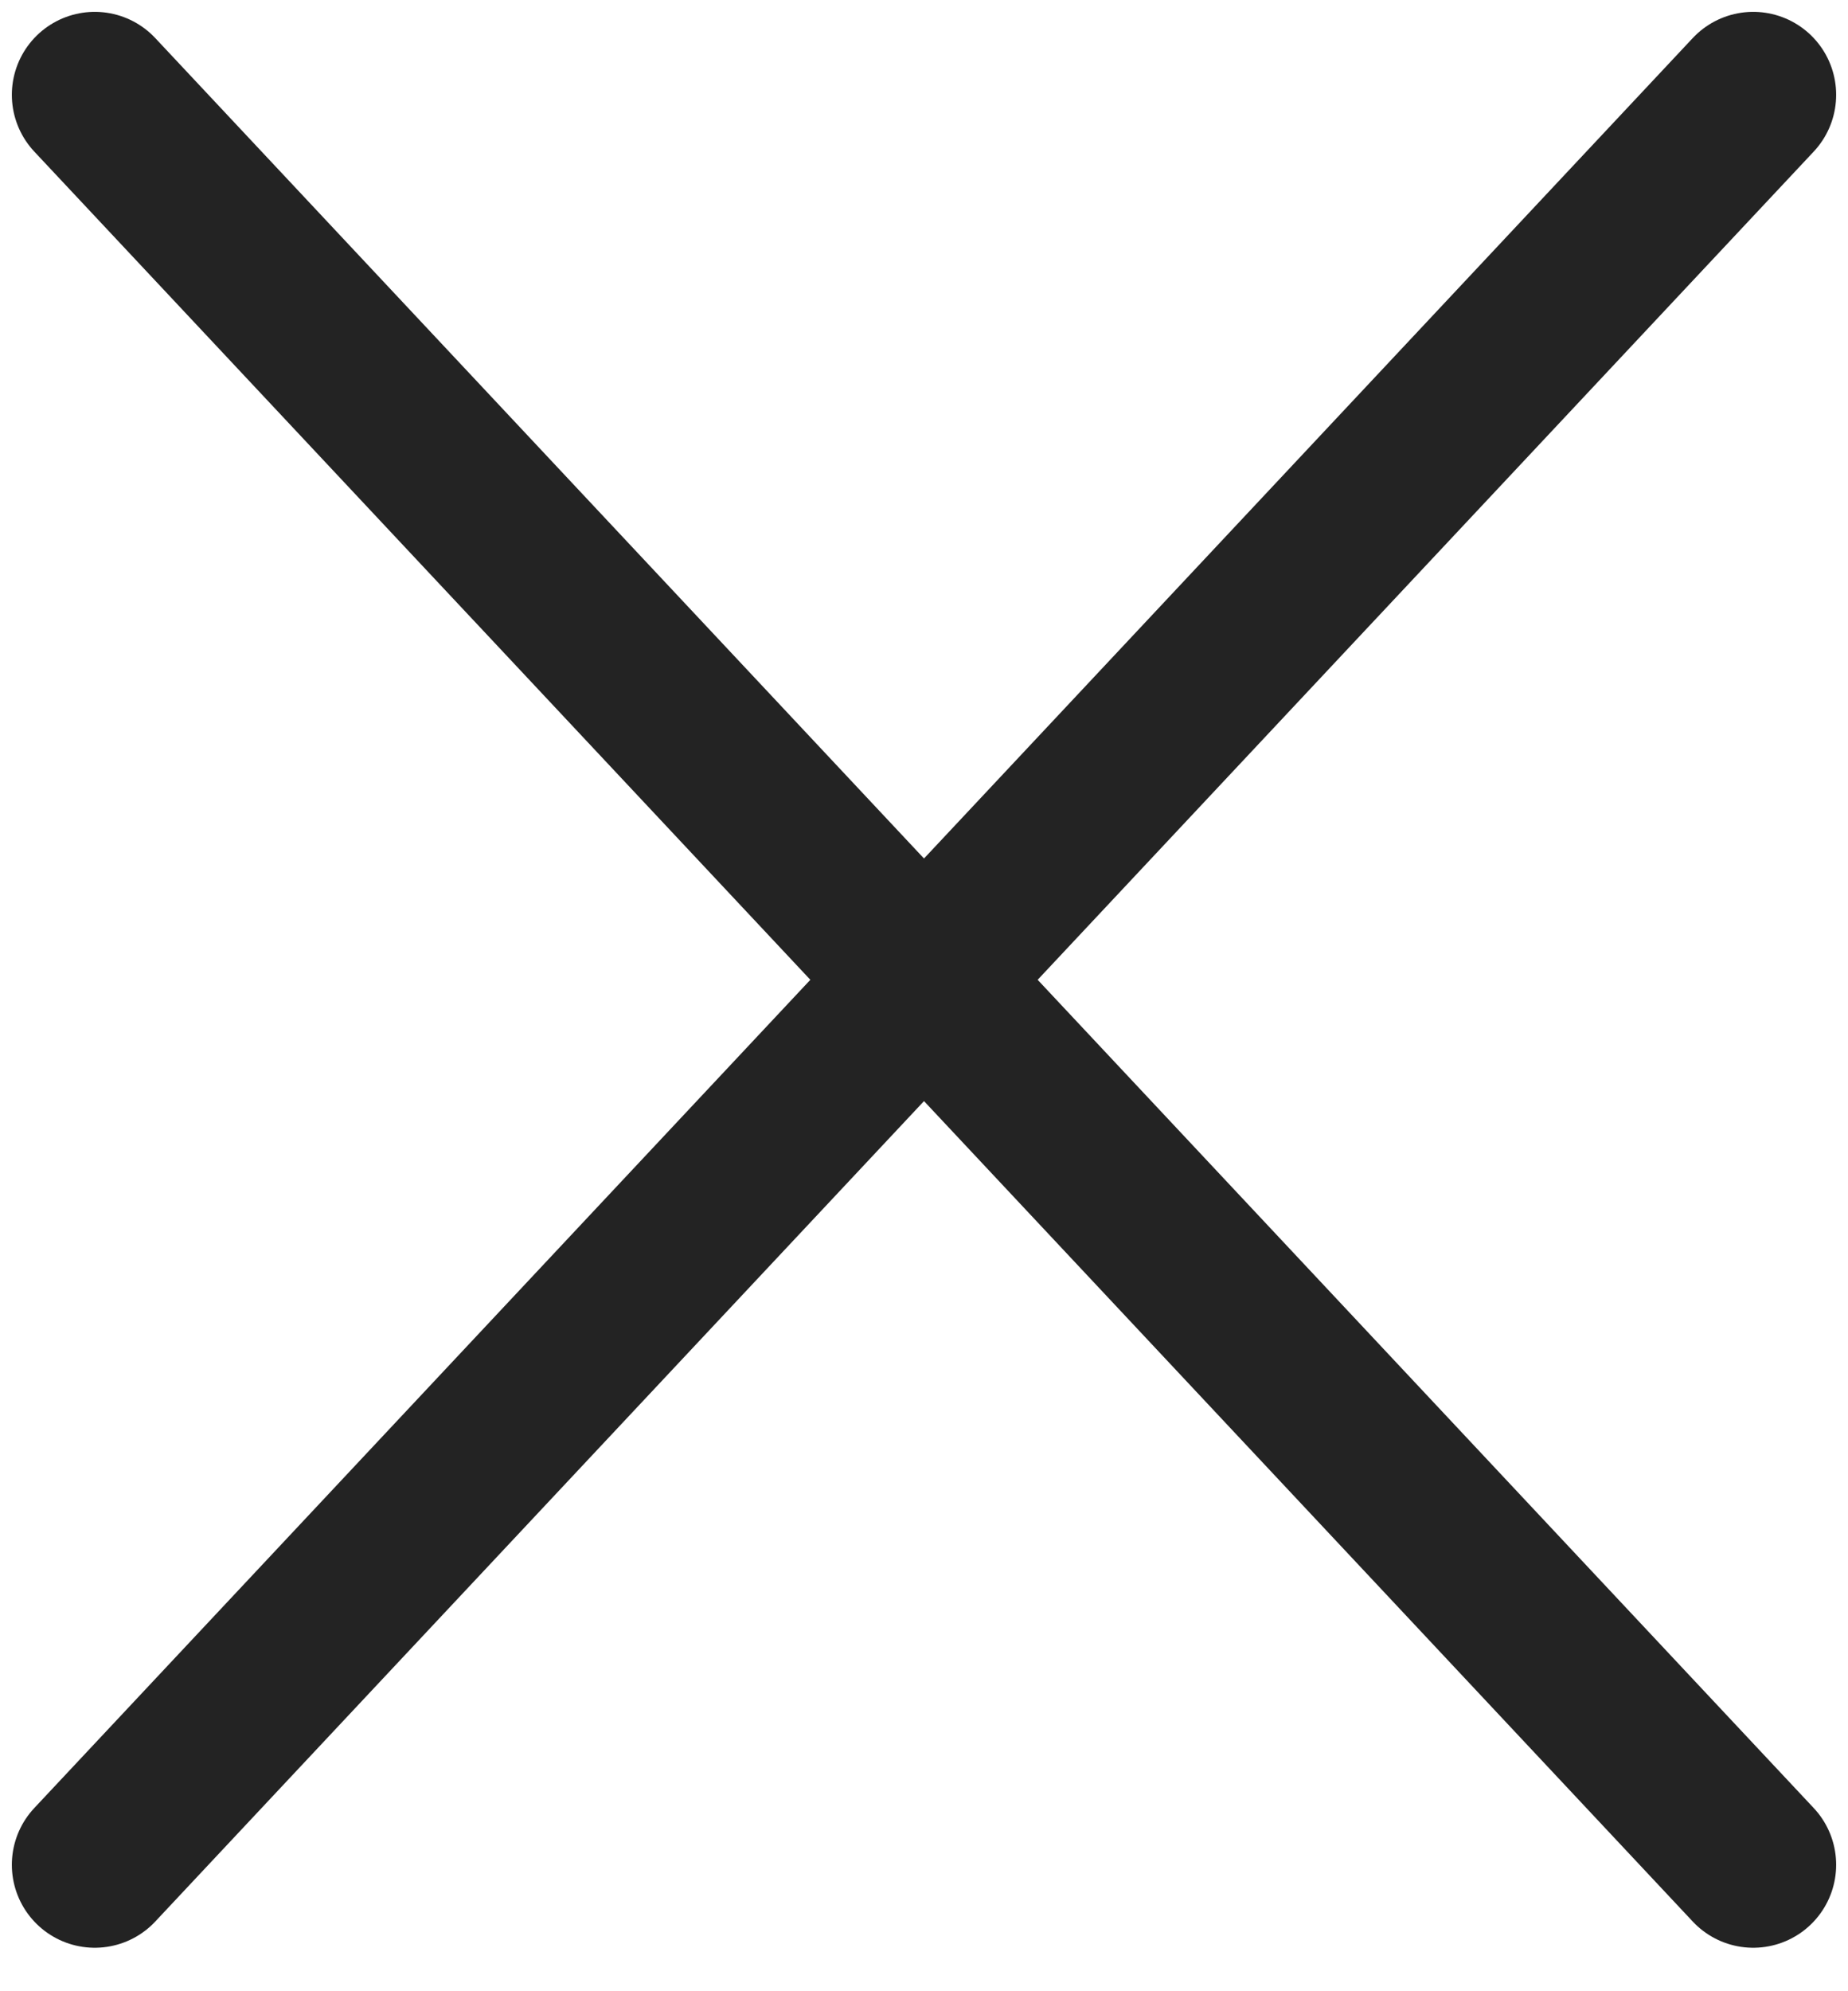
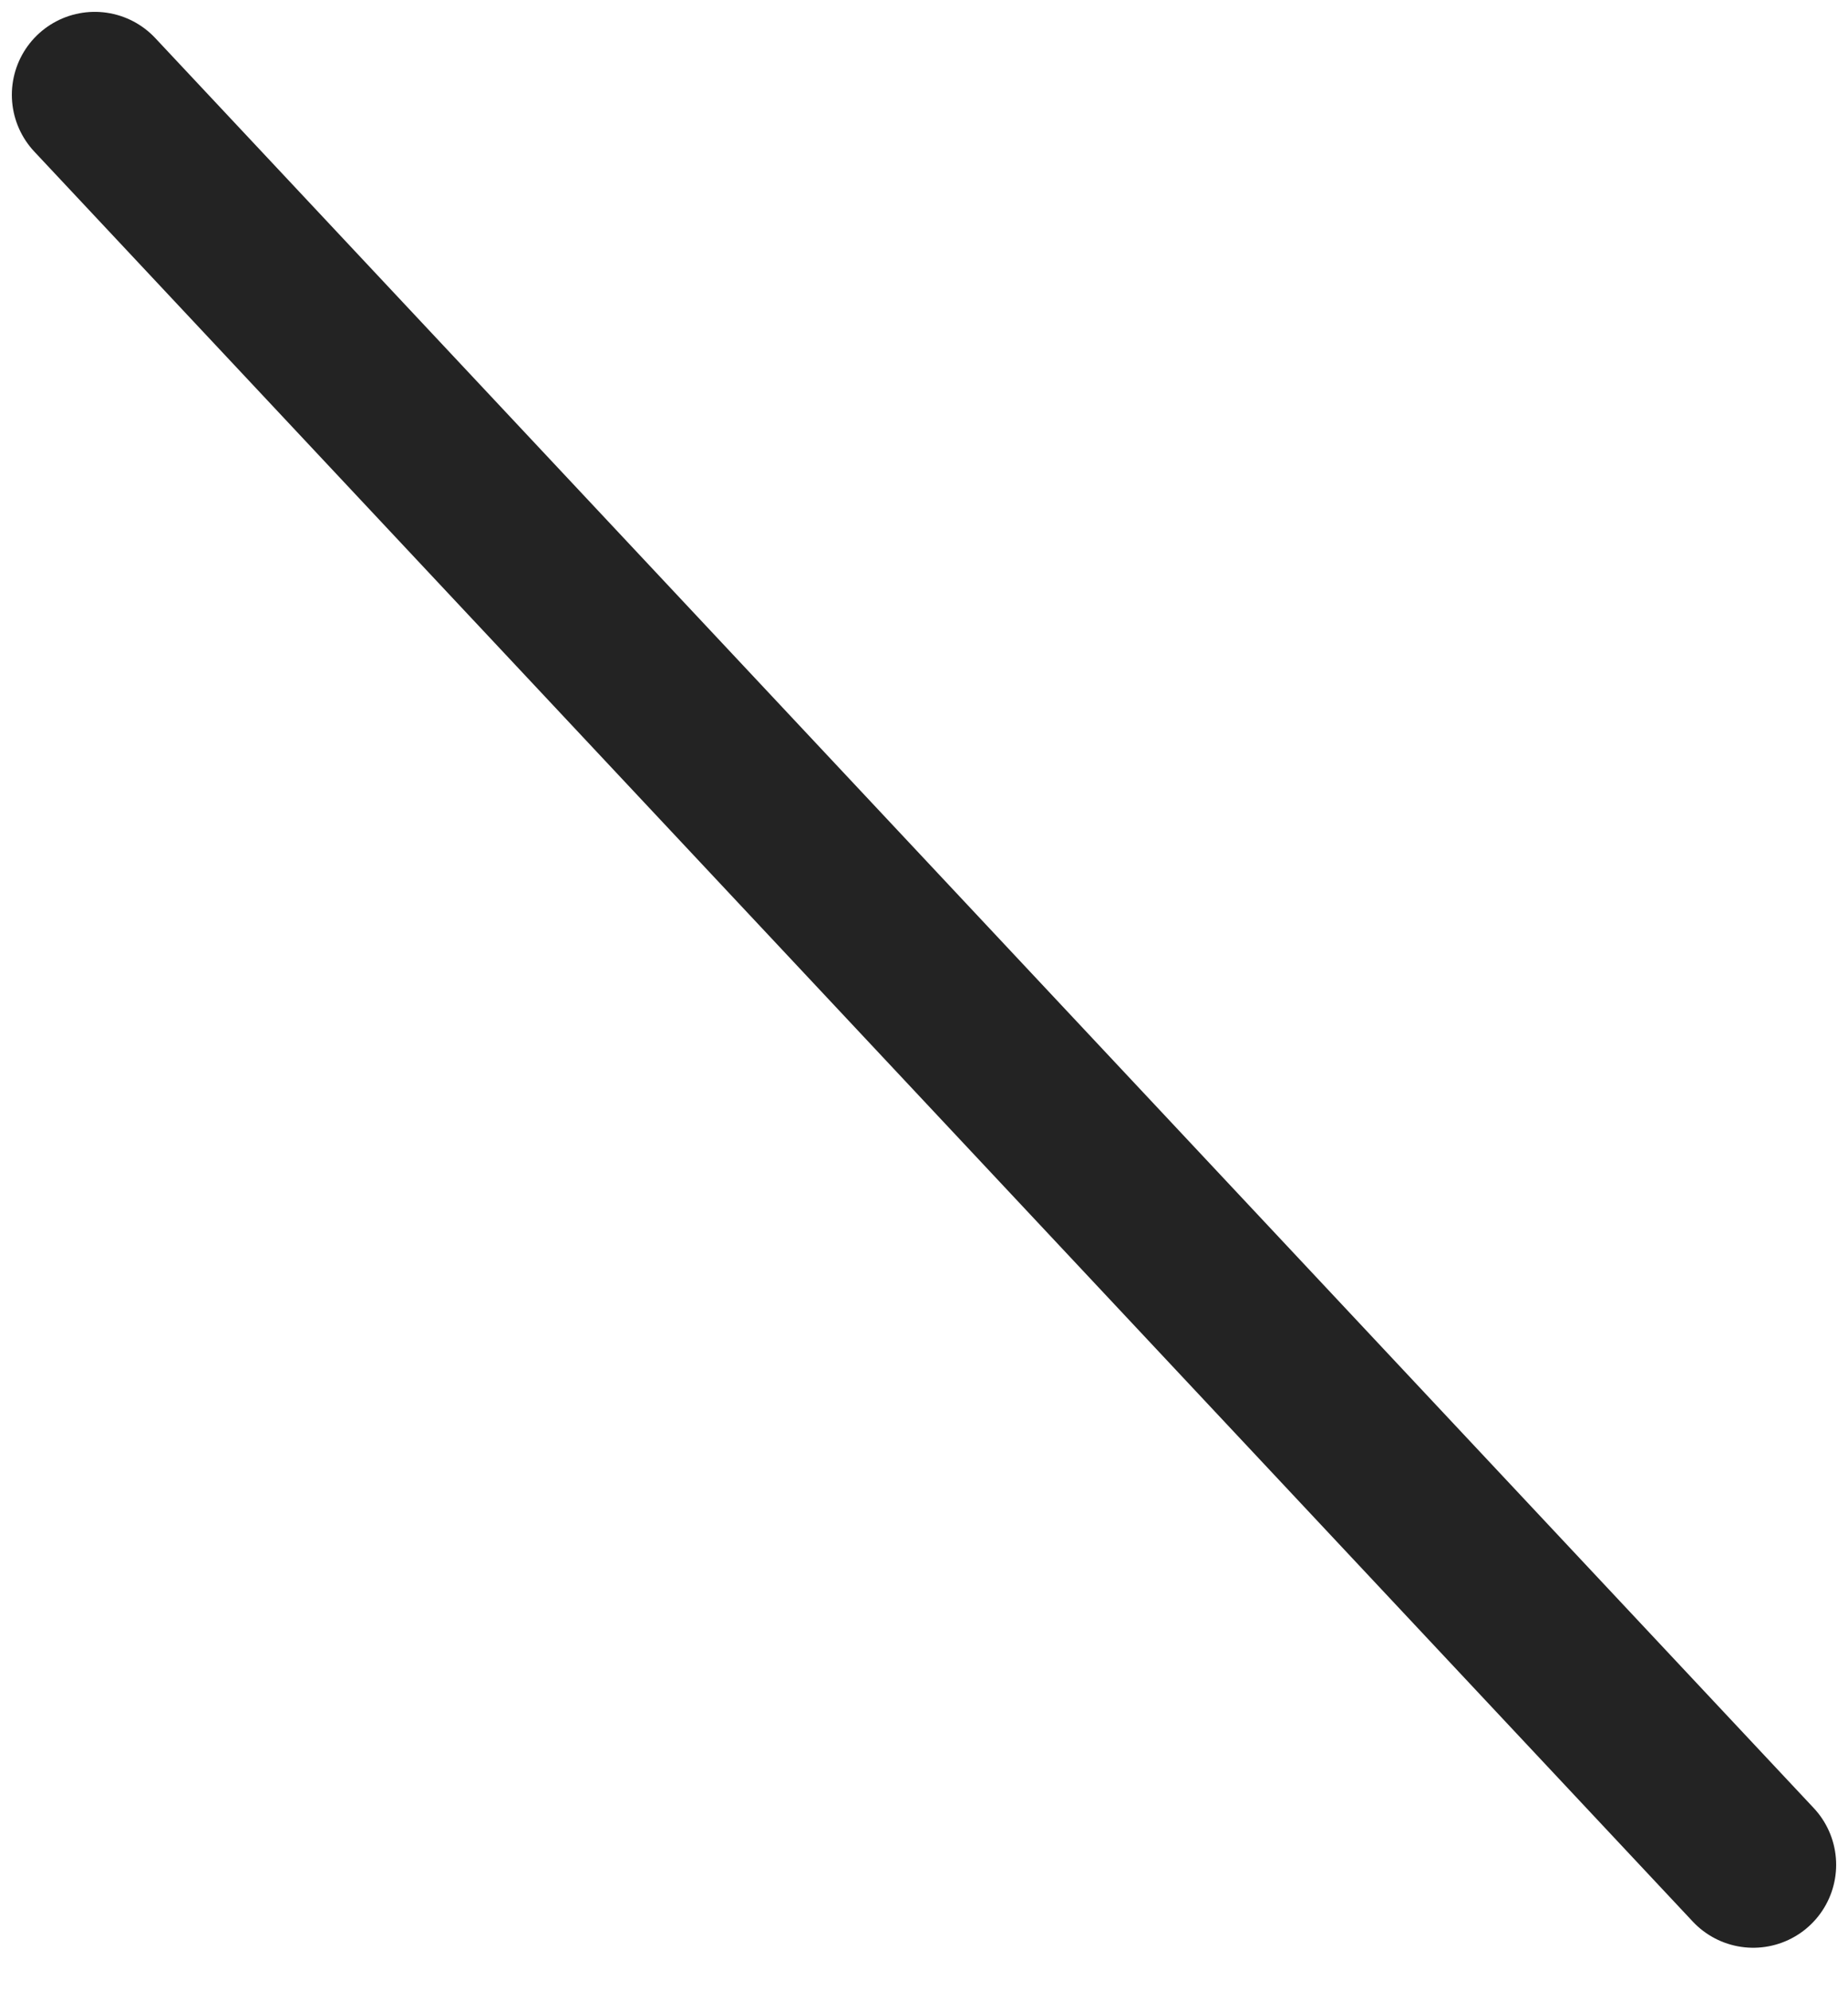
<svg xmlns="http://www.w3.org/2000/svg" width="39" height="42" viewBox="0 0 39 42" fill="none">
-   <path d="M2 39.333L37 2" stroke="#232323" stroke-width="3.5" stroke-linecap="round" />
  <path d="M2 2L37 39.333" stroke="#232323" stroke-width="3.5" stroke-linecap="round" />
</svg>